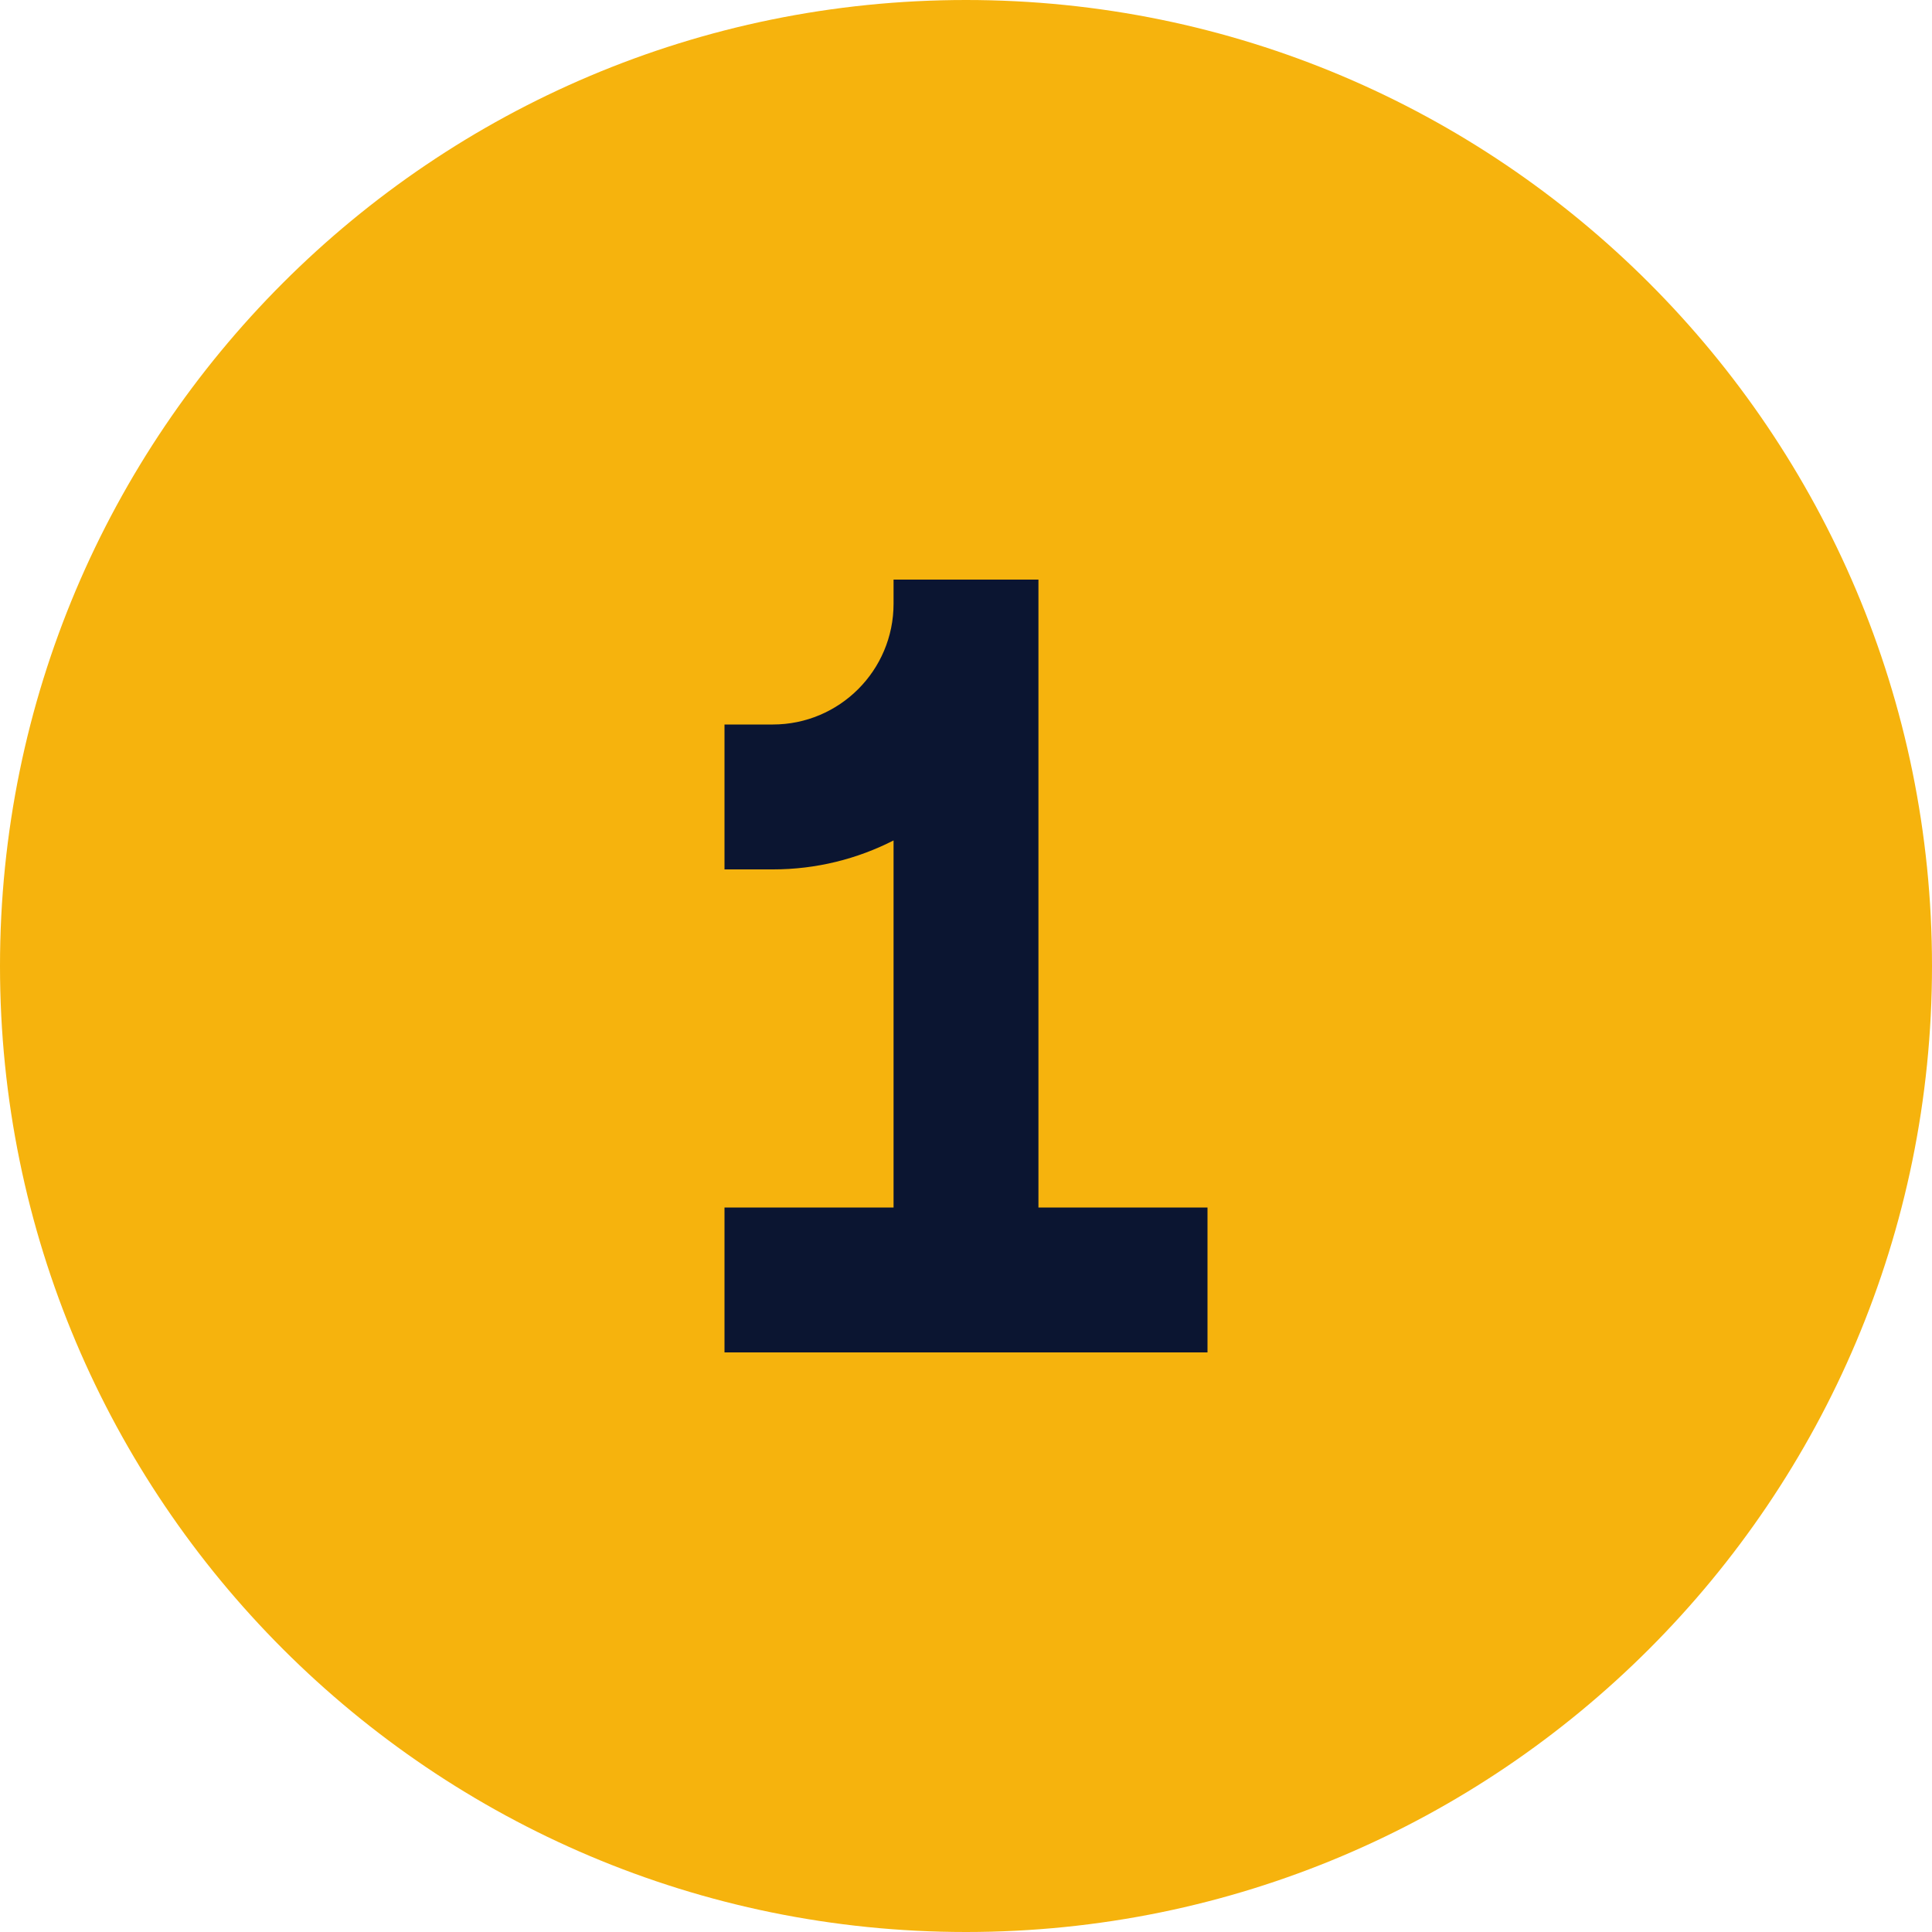
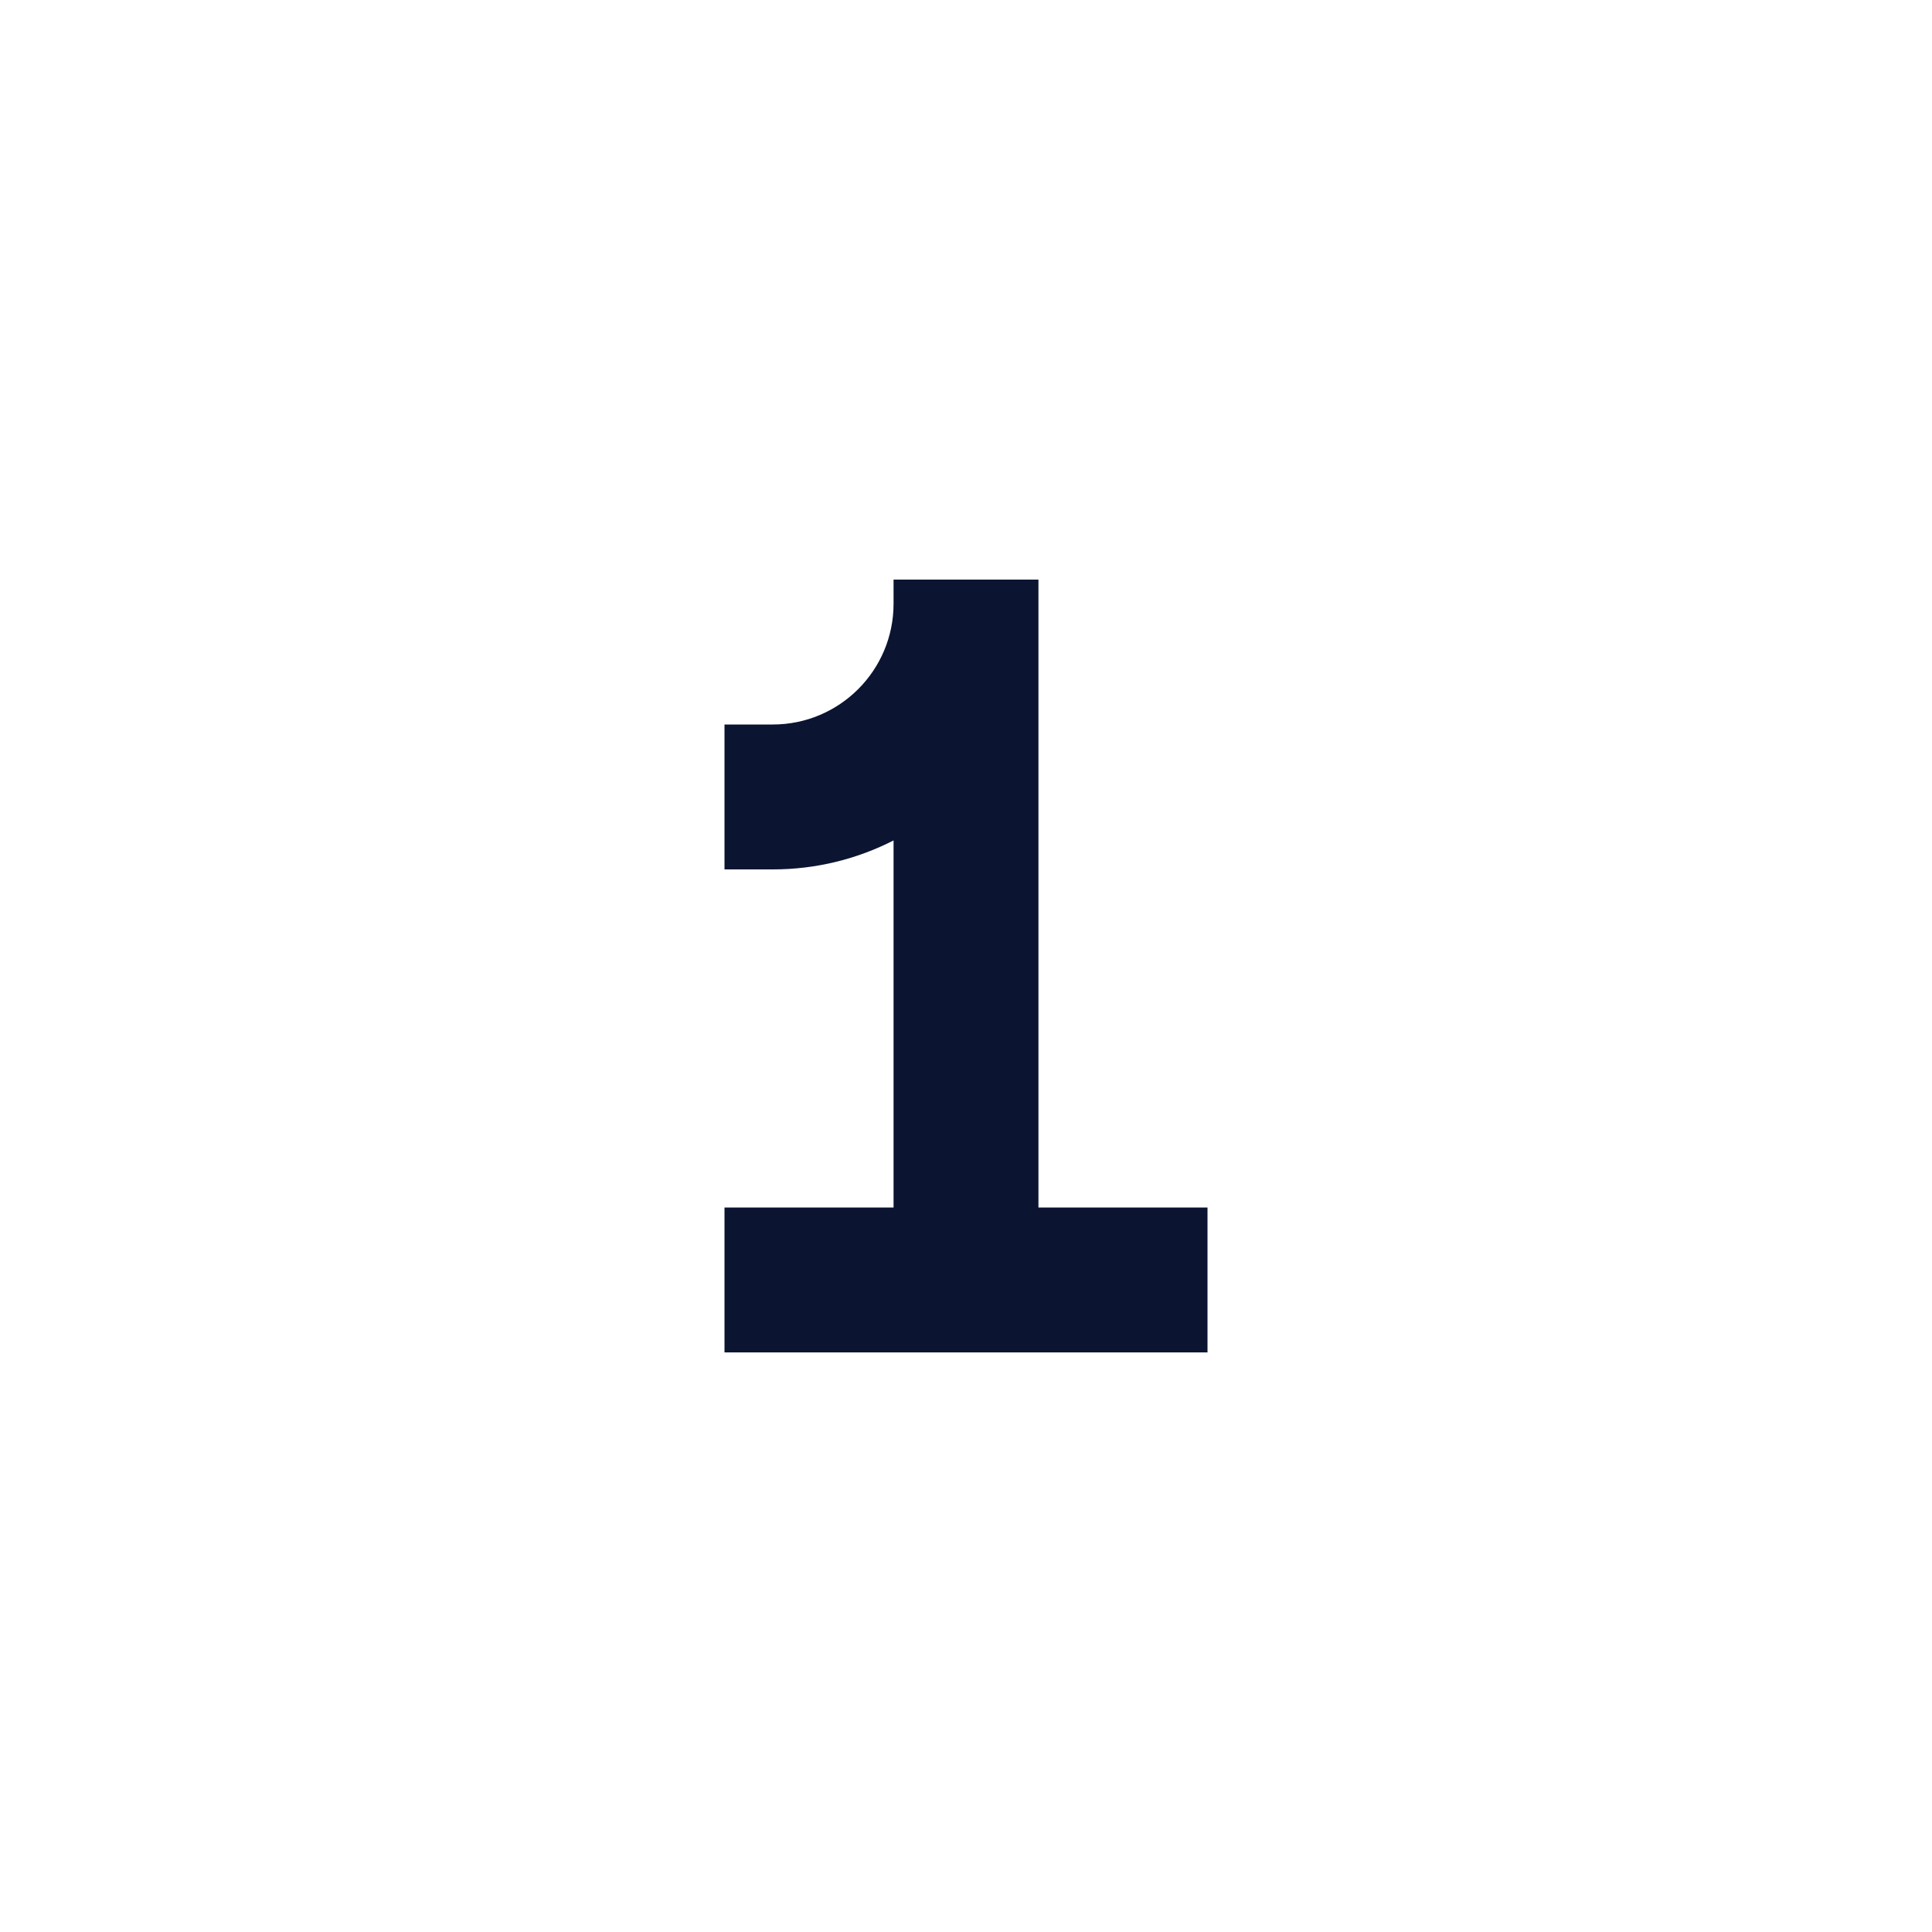
<svg xmlns="http://www.w3.org/2000/svg" width="512" viewBox="0 0 384 384" height="512" preserveAspectRatio="xMidYMid meet">
  <defs>
    <clipPath id="9072dda8be">
      <path d="M 144 115.199 L 240 115.199 L 240 268.949 L 144 268.949 Z M 144 115.199 " clip-rule="nonzero" />
    </clipPath>
  </defs>
-   <path fill="#f6b30d" d="M 192 0 C 298.039 0 384 85.961 384 192 C 384 298.039 298.039 384 192 384 C 85.961 384 0 298.039 0 192 C 0 85.961 85.961 0 192 0 Z M 192 0 " fill-opacity="1" fill-rule="evenodd" />
  <g clip-path="url(#9072dda8be)">
    <path fill="#0b1531" d="M 144 240 L 177.602 240 L 177.602 167.043 C 170.398 170.723 162.242 172.801 153.602 172.801 L 144 172.801 L 144 144 L 153.602 144 C 166.855 144 177.602 133.254 177.602 120 L 177.602 115.199 L 206.398 115.199 L 206.398 240 L 240 240 L 240 268.797 L 144 268.797 Z M 144 240 " fill-opacity="1" fill-rule="nonzero" />
  </g>
</svg>